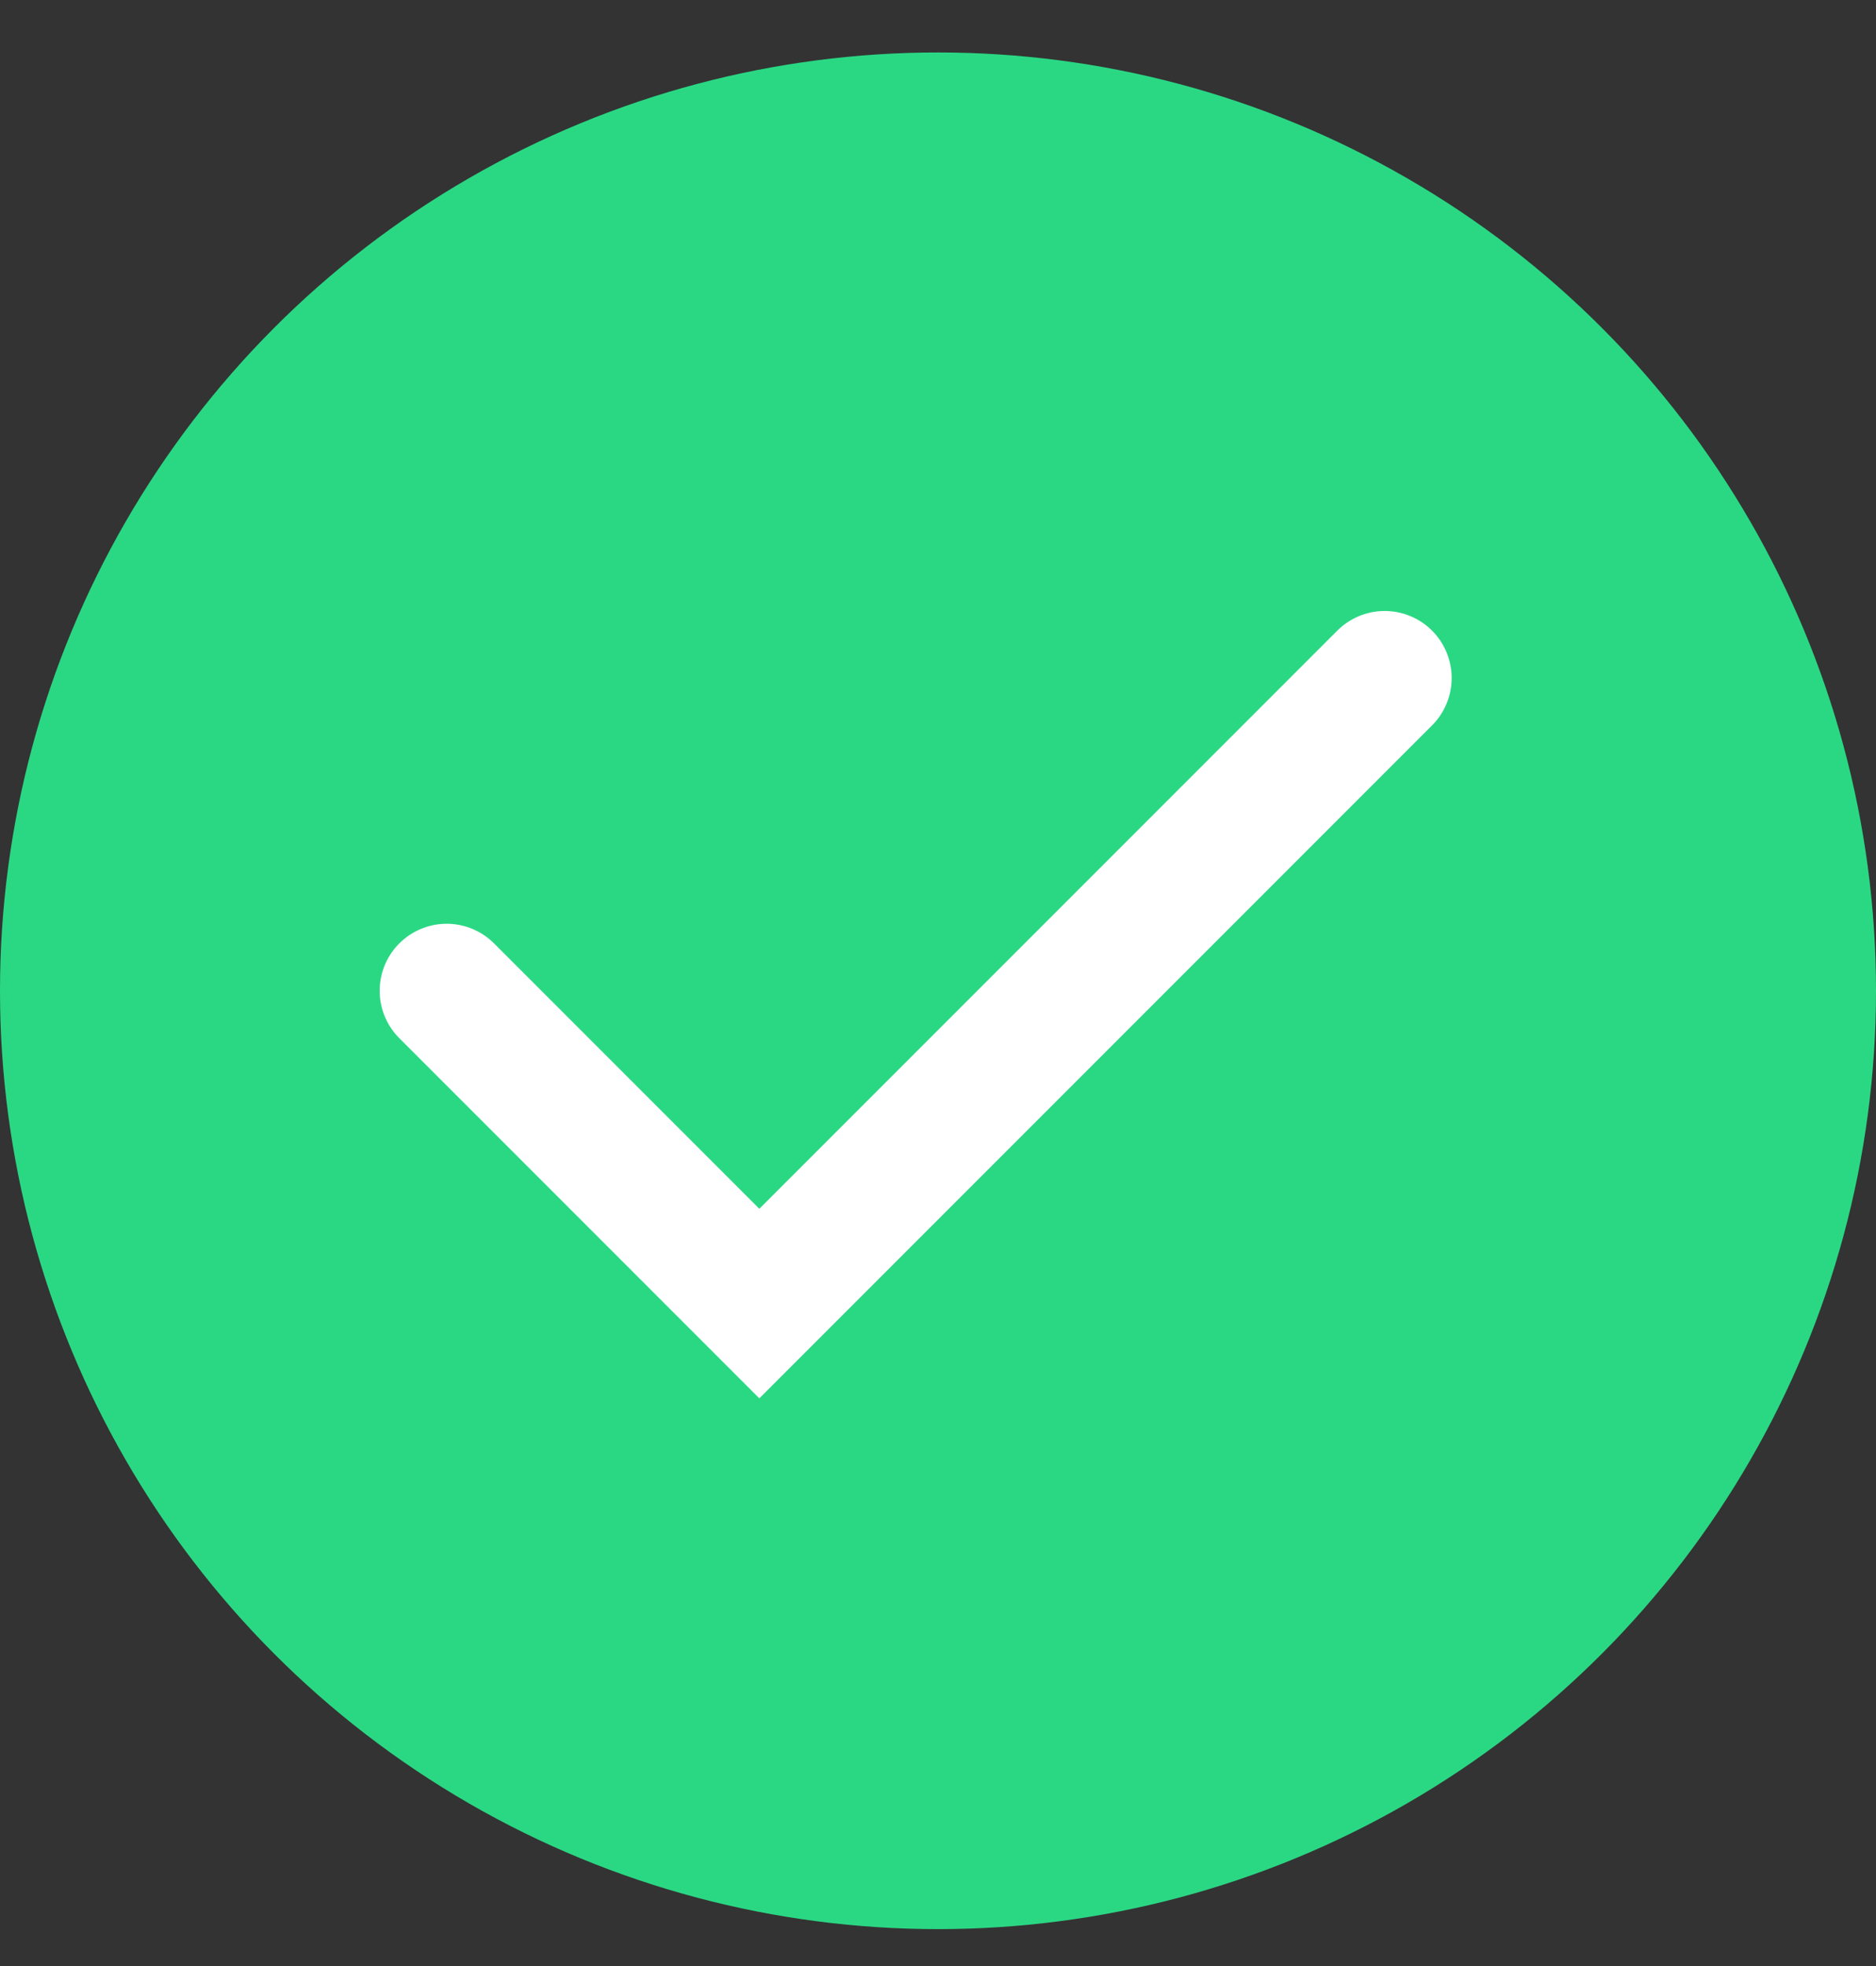
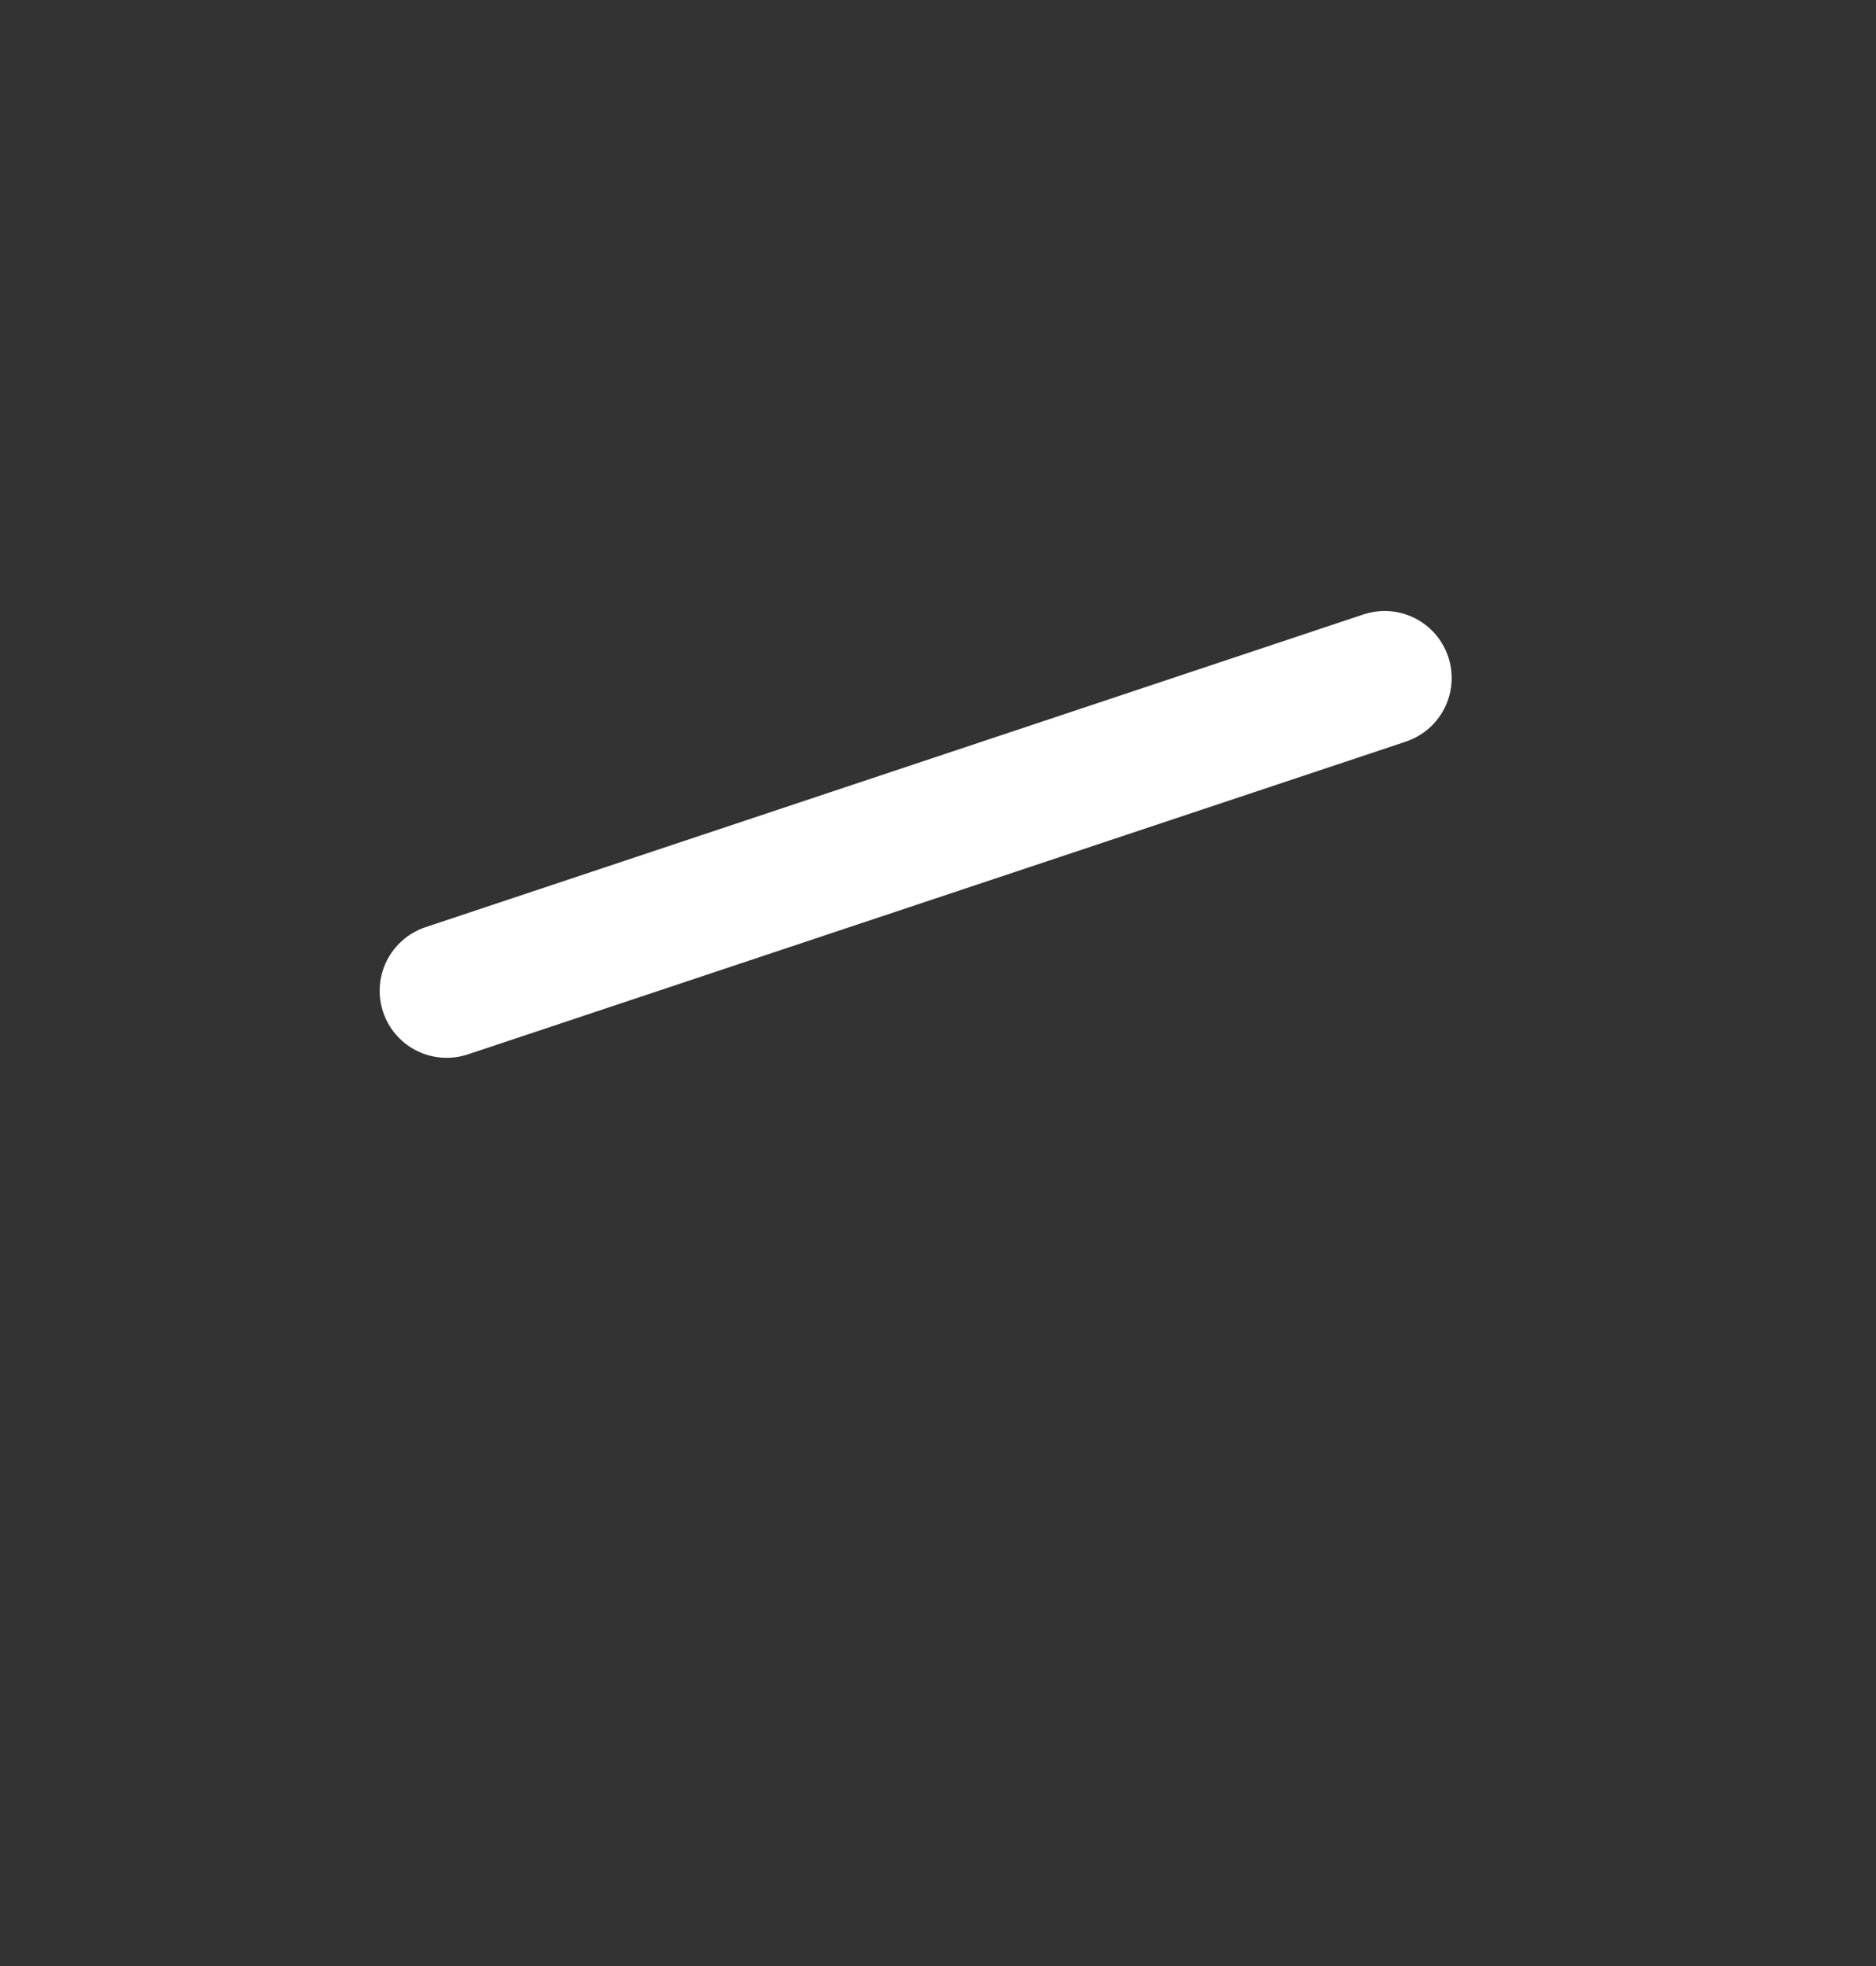
<svg xmlns="http://www.w3.org/2000/svg" width="21" height="22" viewBox="0 0 21 22" fill="none">
  <rect x="0" y="0" width="21" height="22" fill="#333333" stroke="none" />
-   <circle cx="10.5" cy="11.087" r="10.5" fill="#2AD884" />
-   <path d="M5 11.087L8.5 14.587L15.5 7.587" stroke="white" stroke-width="1.5" stroke-linecap="round" />
+   <path d="M5 11.087L15.5 7.587" stroke="white" stroke-width="1.5" stroke-linecap="round" />
</svg>